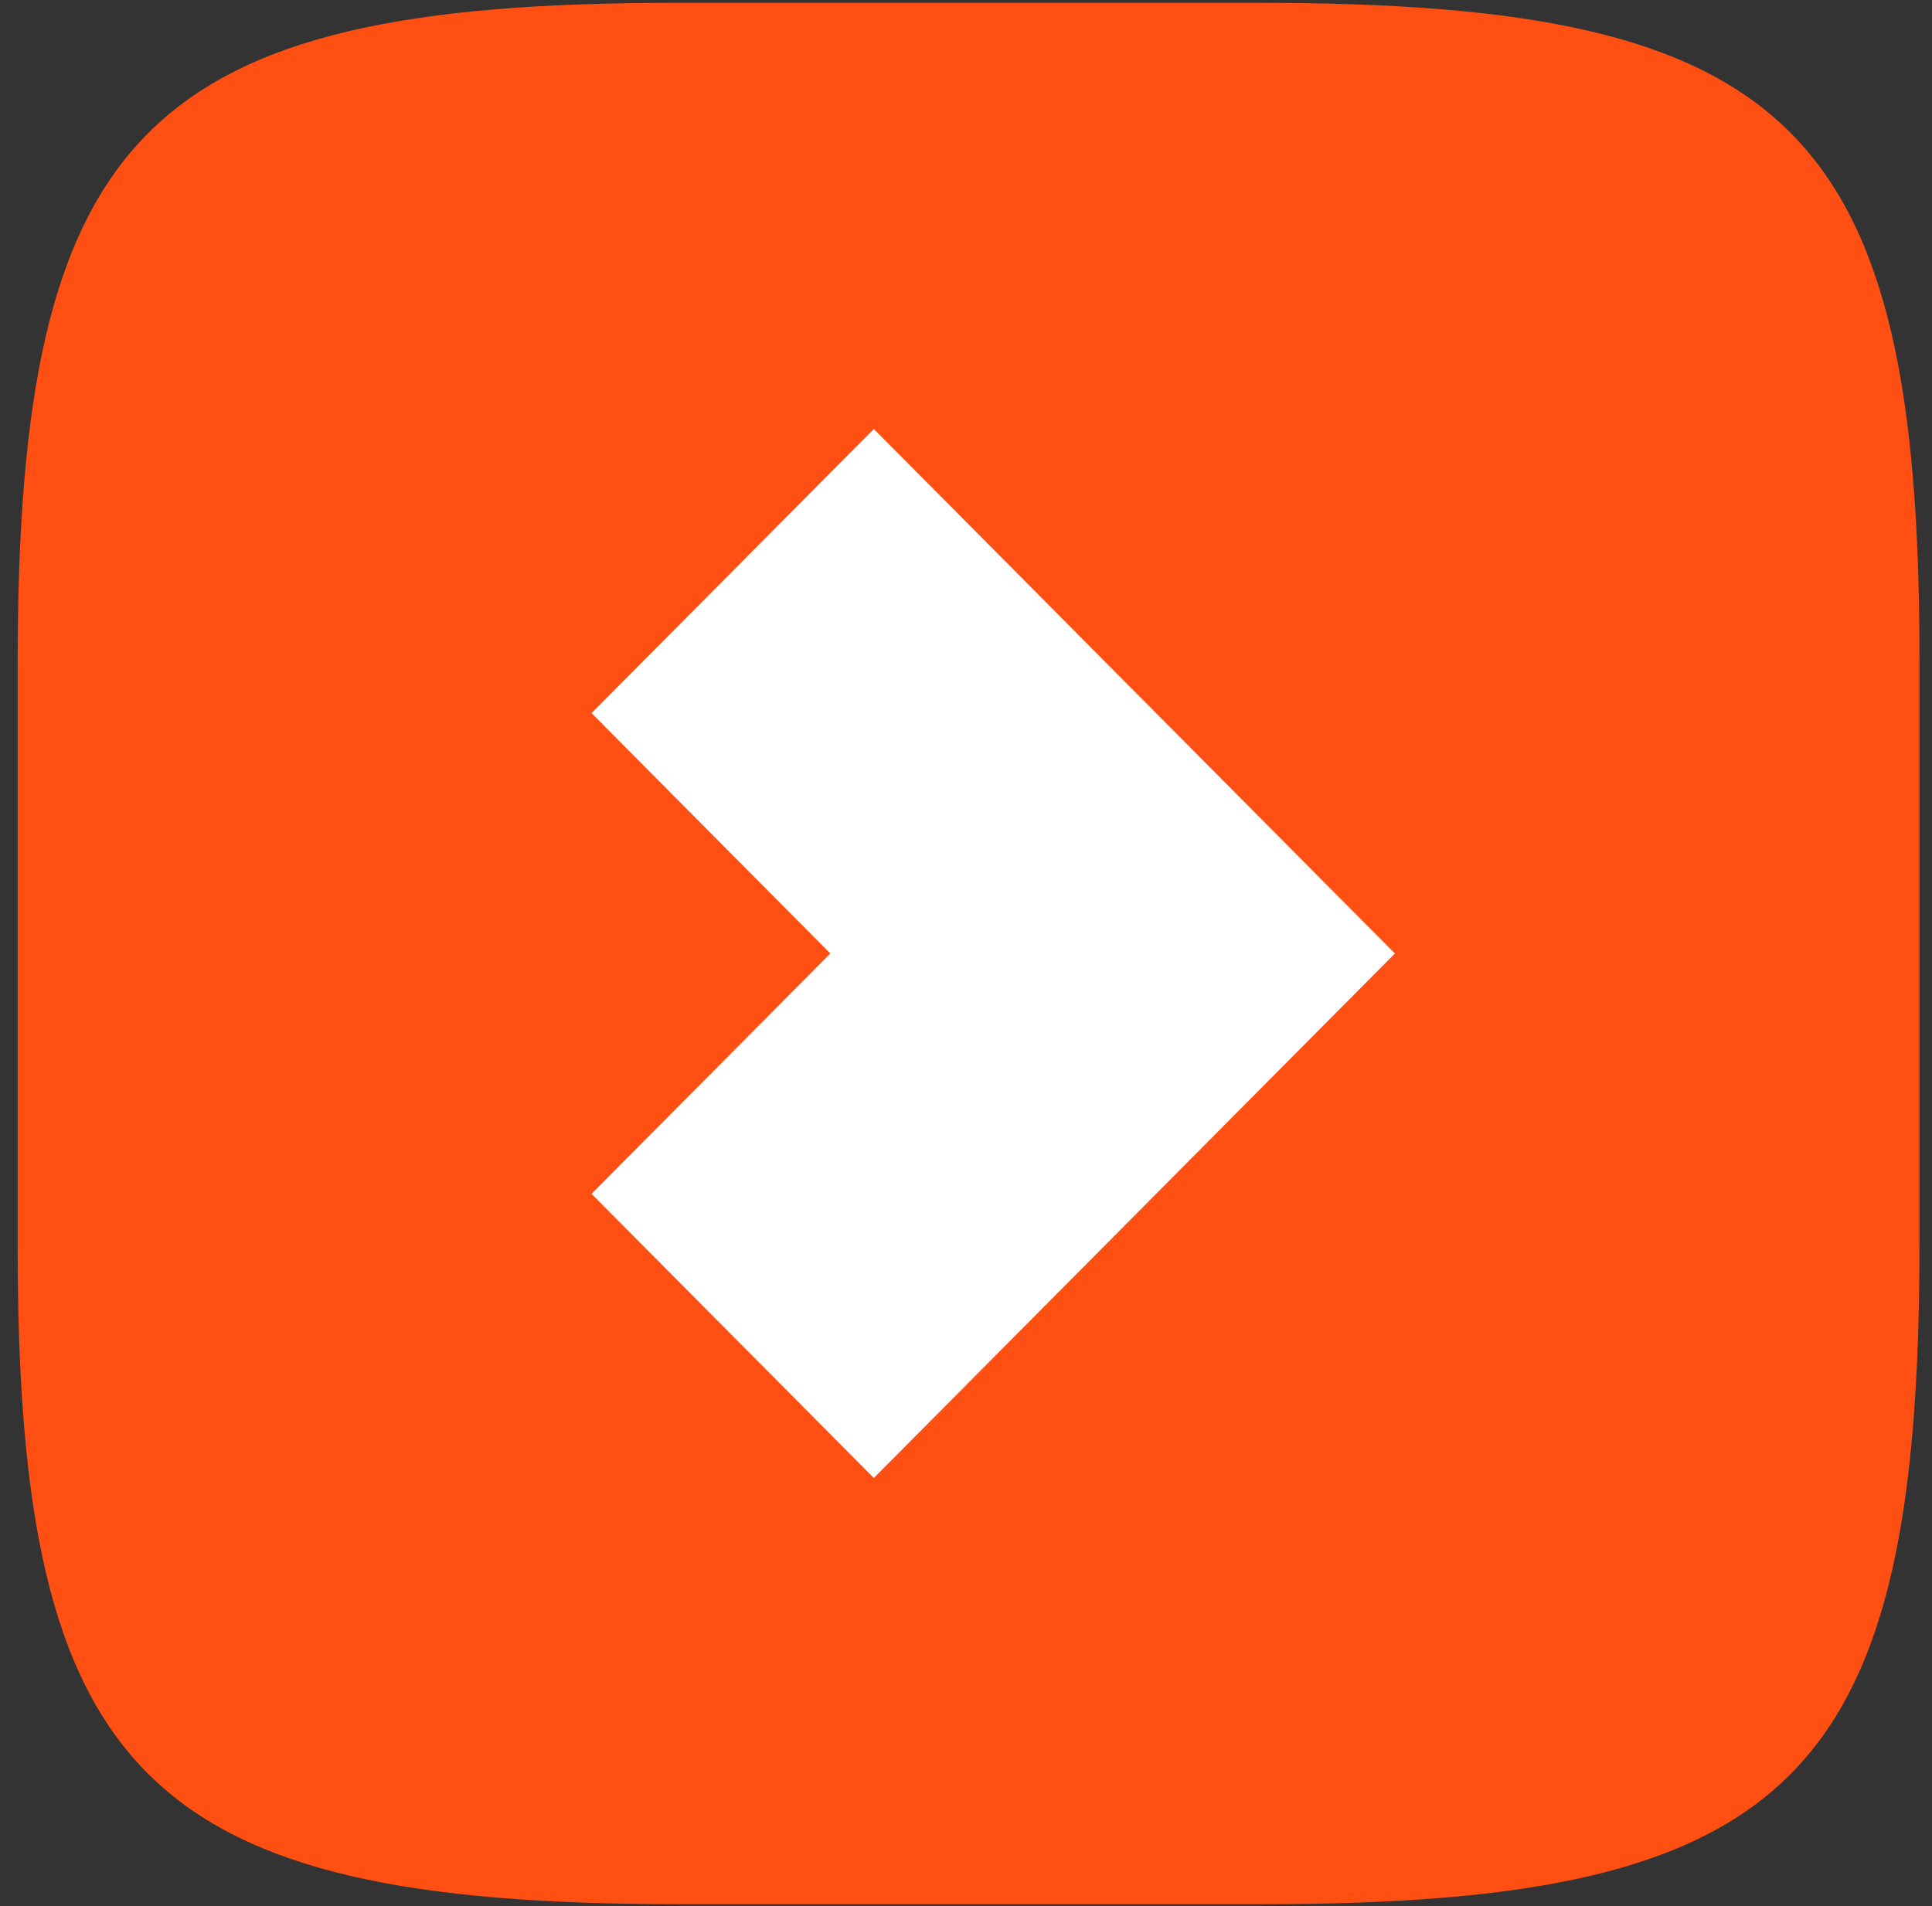
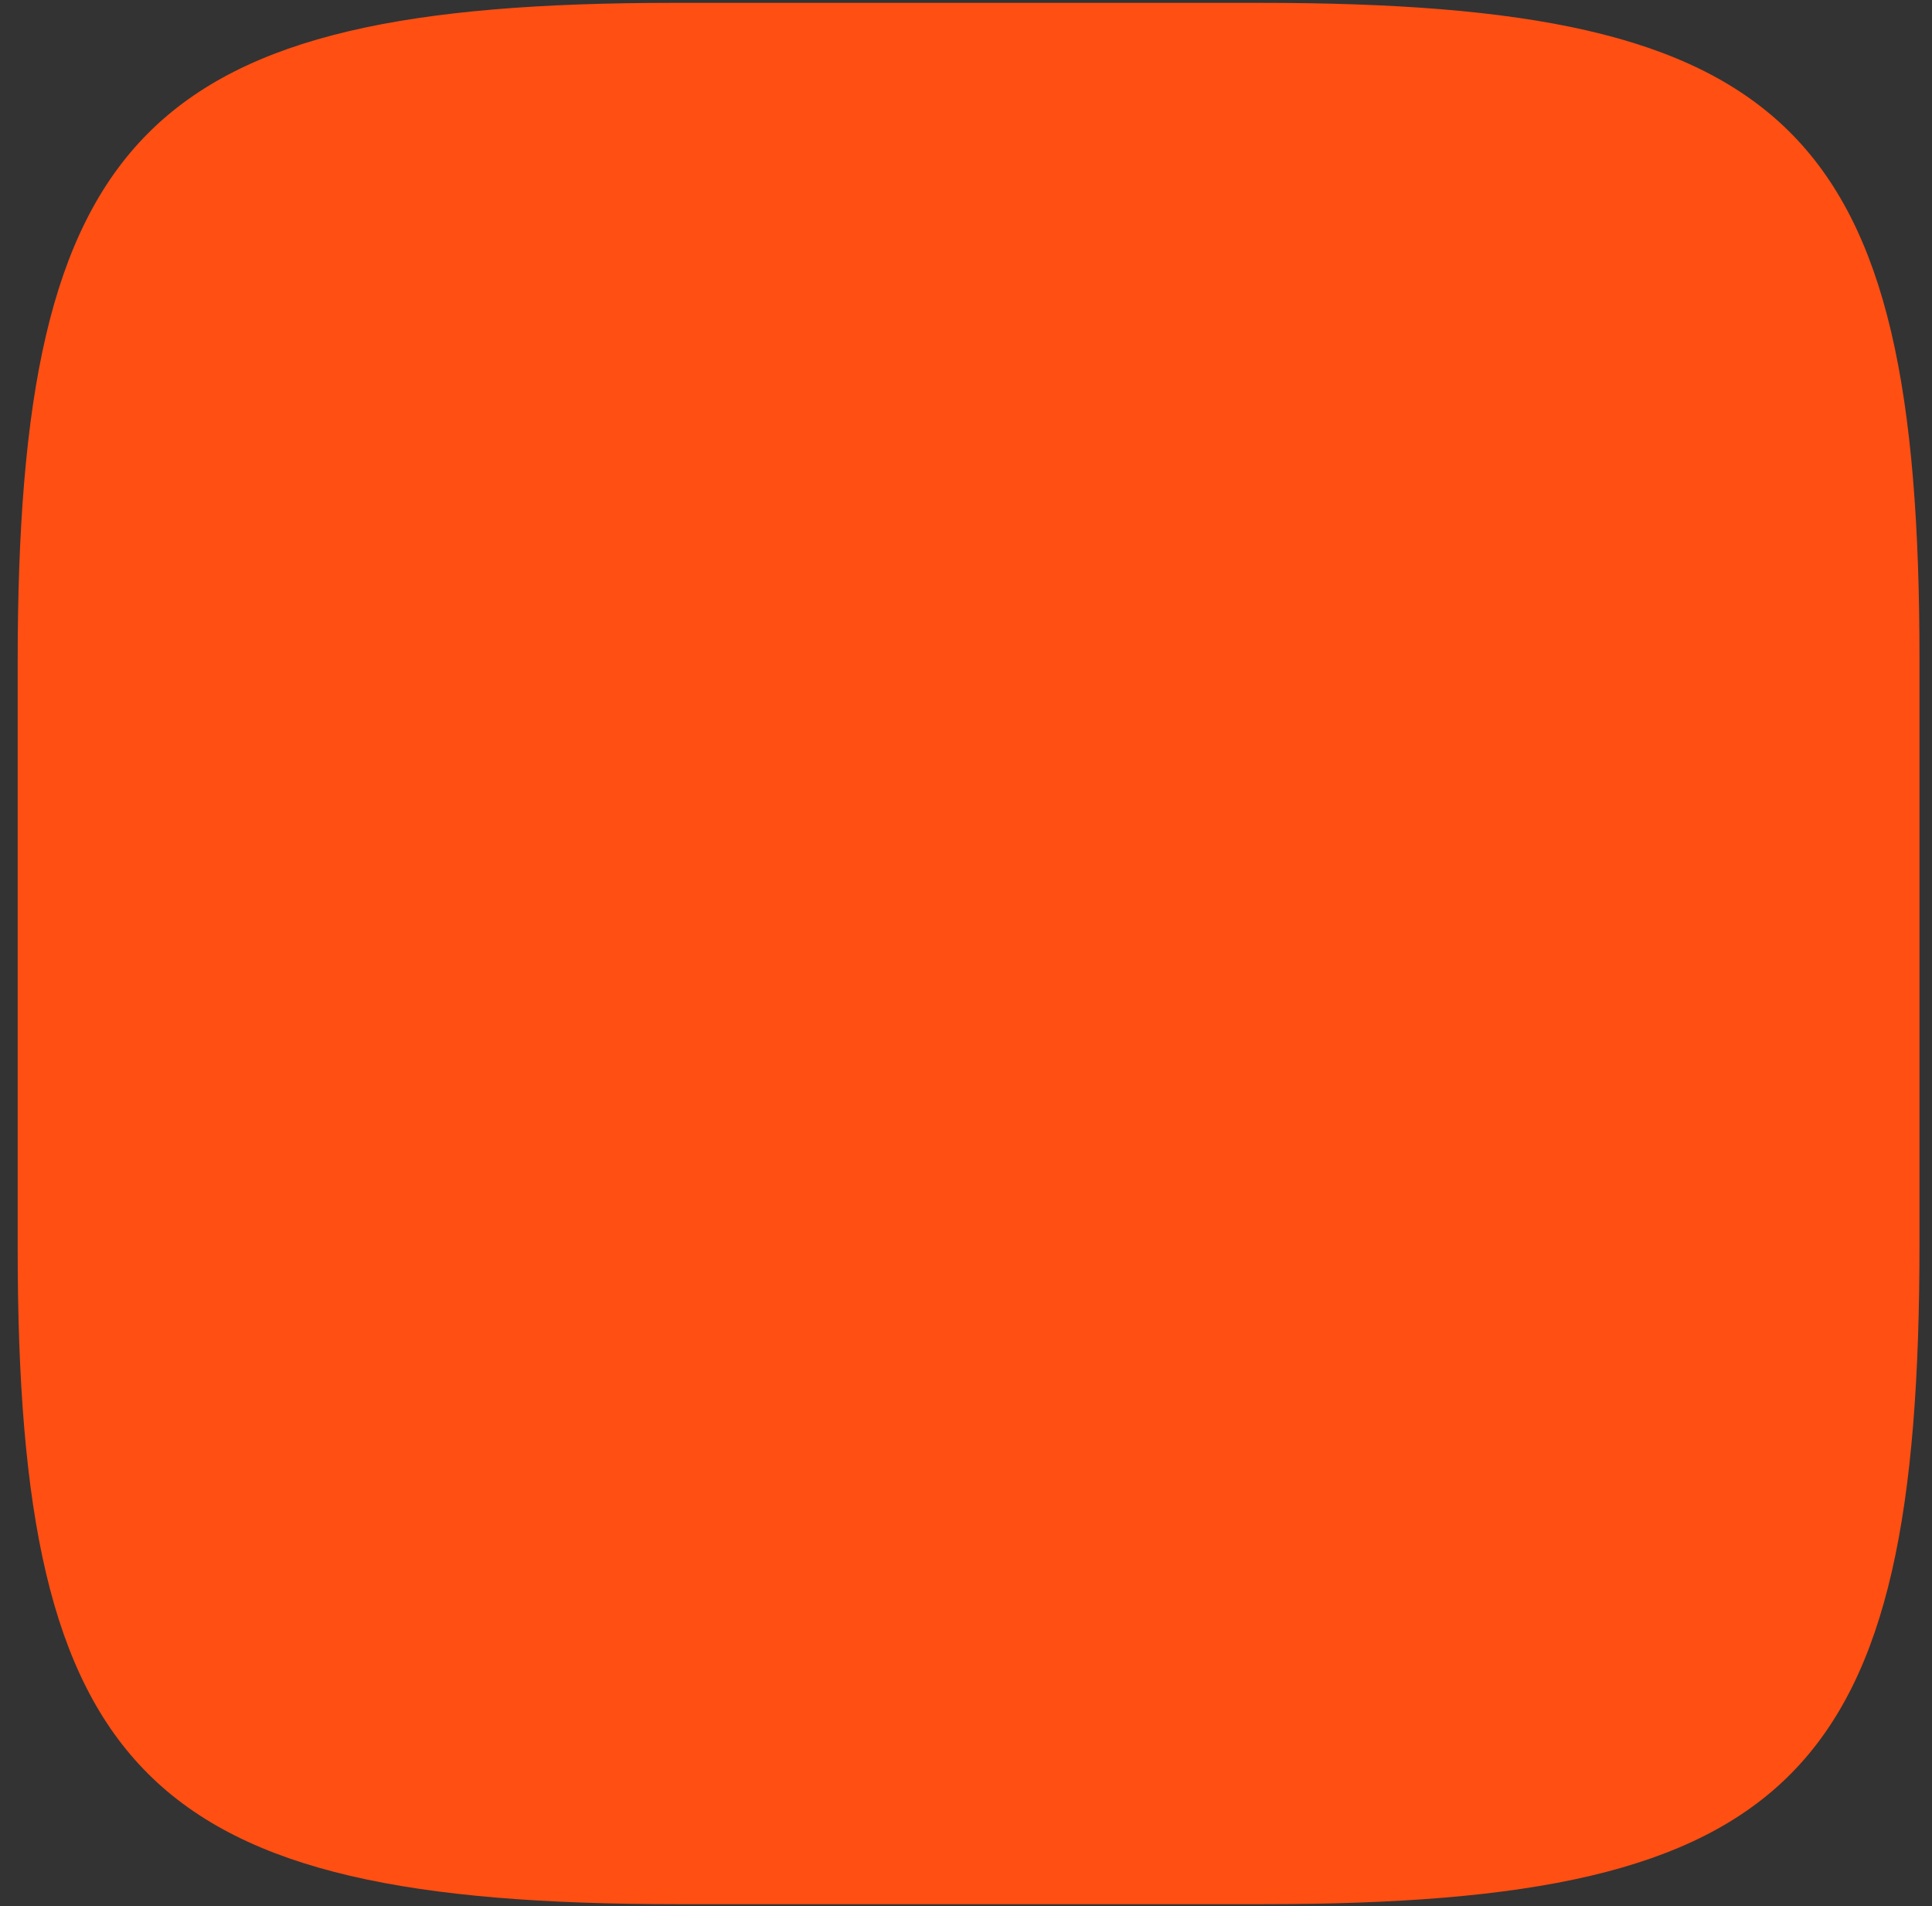
<svg xmlns="http://www.w3.org/2000/svg" width="76" height="75" viewBox="0 0 76 75" fill="none">
  <rect x="0" y="0" width="76" height="75" fill="#333333" stroke="none" />
  <path fill-rule="evenodd" clip-rule="evenodd" d="M49.551 0.112H26.506C5.749 0.112 0.695 5.166 0.695 26.069V49.115C0.695 69.871 5.749 74.925 26.653 74.925H49.699C70.651 74.925 75.508 69.871 75.508 48.934V25.922C75.508 4.97 70.454 0.112 49.551 0.112H49.551Z" fill="#FF4F12" />
-   <path d="M34.374 16.881L23.27 28.06L32.663 37.518L23.27 46.975L34.374 58.156L54.872 37.518L34.374 16.88V16.881Z" fill="white" />
</svg>